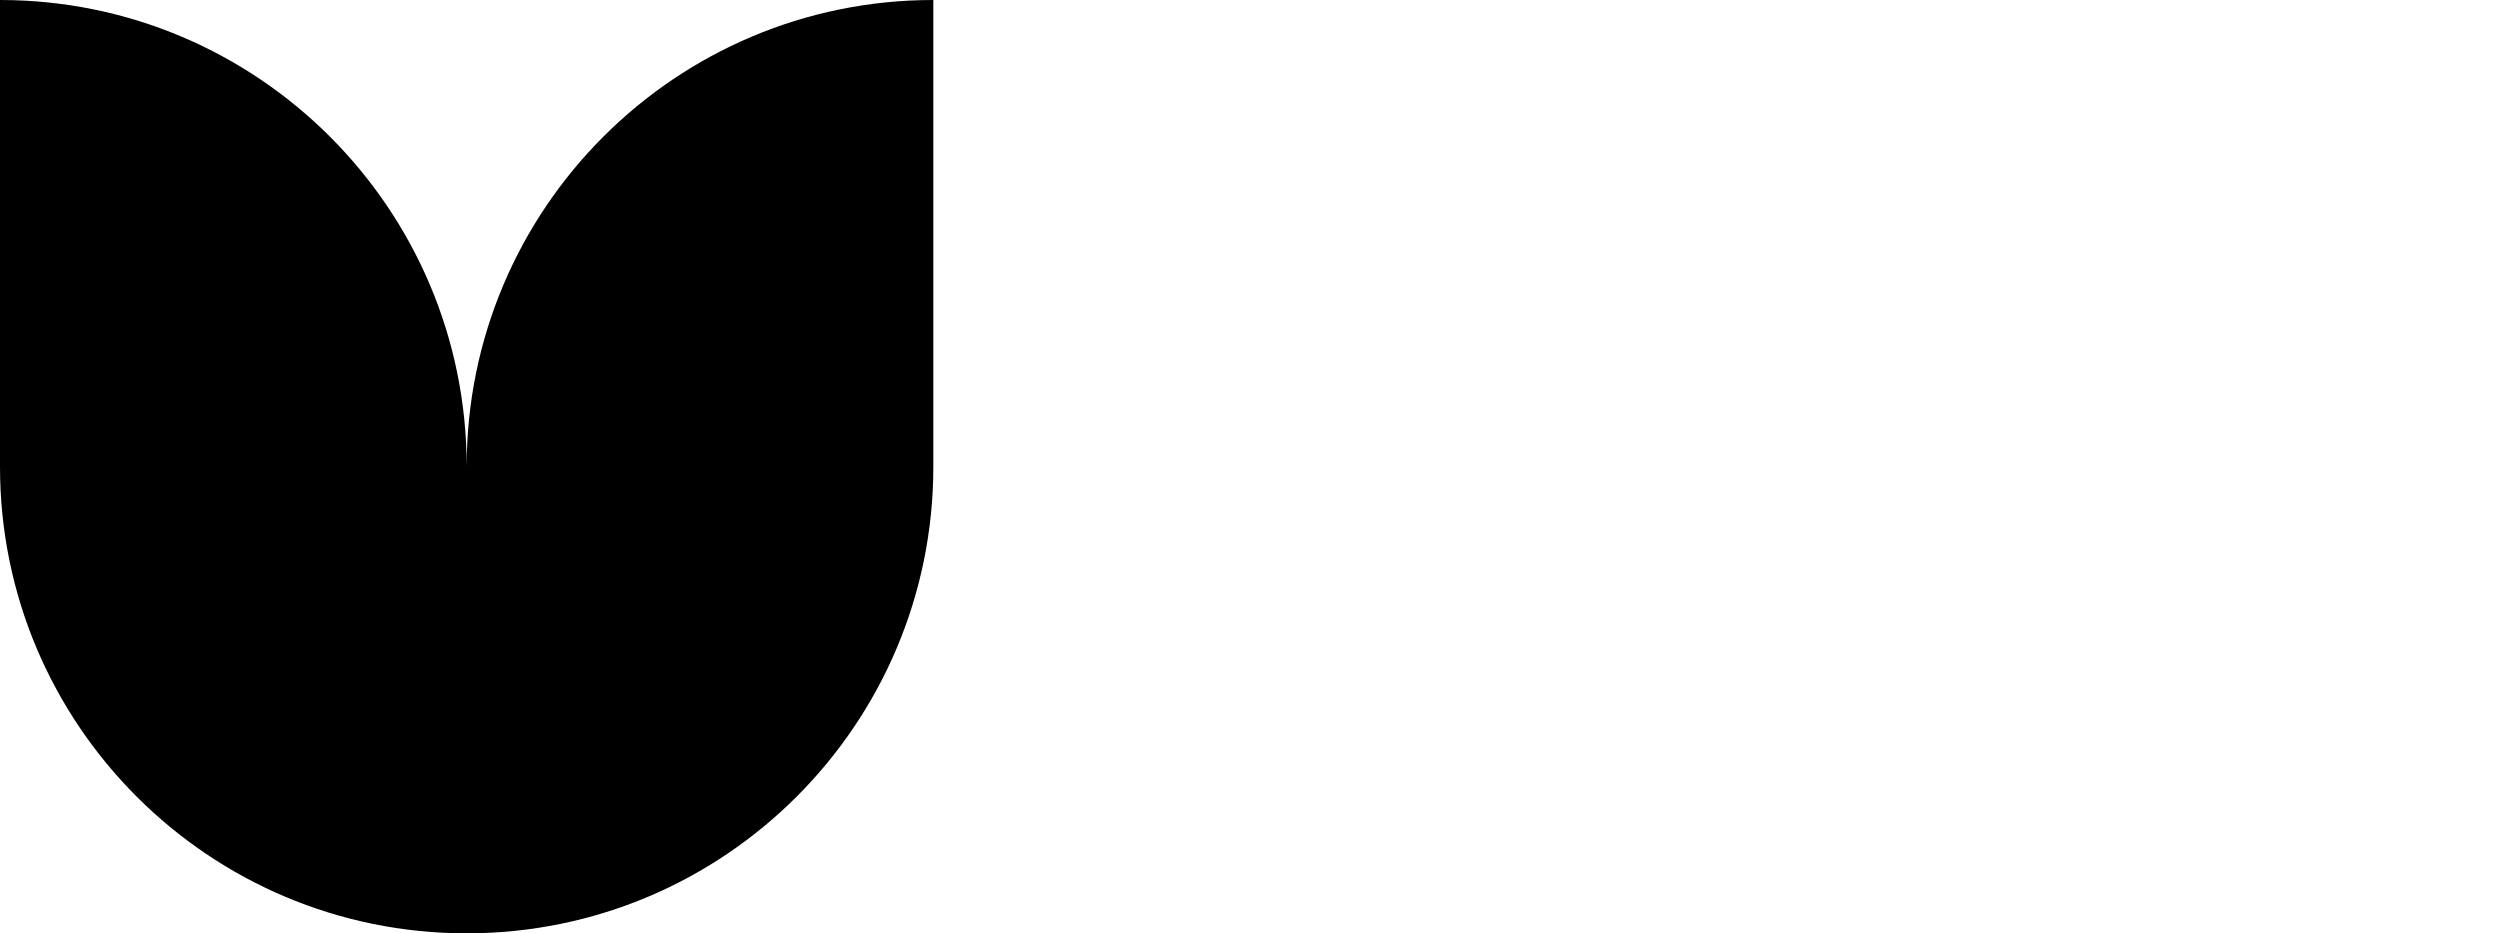
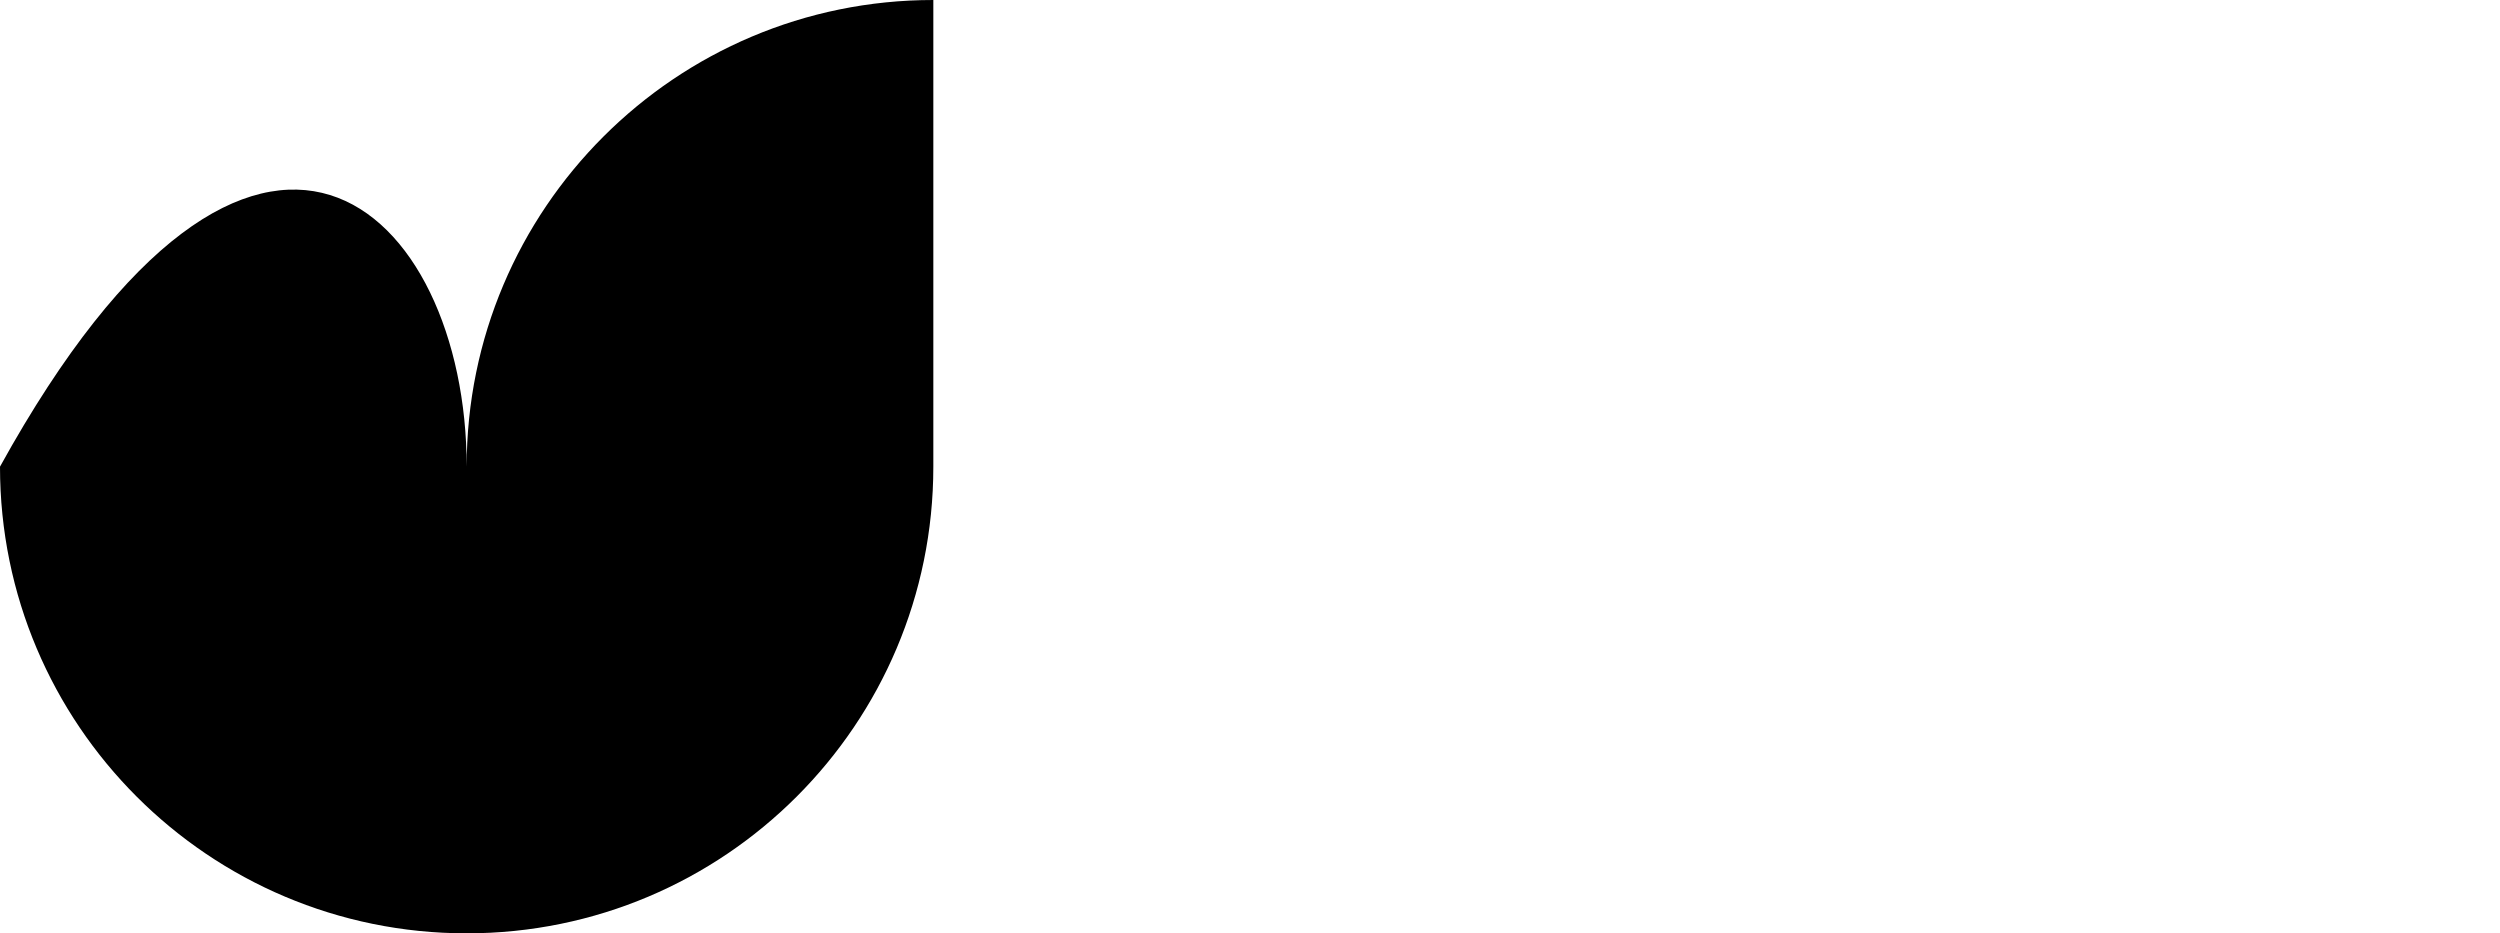
<svg xmlns="http://www.w3.org/2000/svg" width="75" height="28" viewBox="0 0 75 28" fill="none">
-   <path d="M0 14V0C7.732 0 14 6.268 14 14C14 6.268 20.268 0 28 0V14C28 21.732 21.732 28 14 28C6.268 28 0 21.732 0 14Z" fill="black" />
+   <path d="M0 14C7.732 0 14 6.268 14 14C14 6.268 20.268 0 28 0V14C28 21.732 21.732 28 14 28C6.268 28 0 21.732 0 14Z" fill="black" />
</svg>